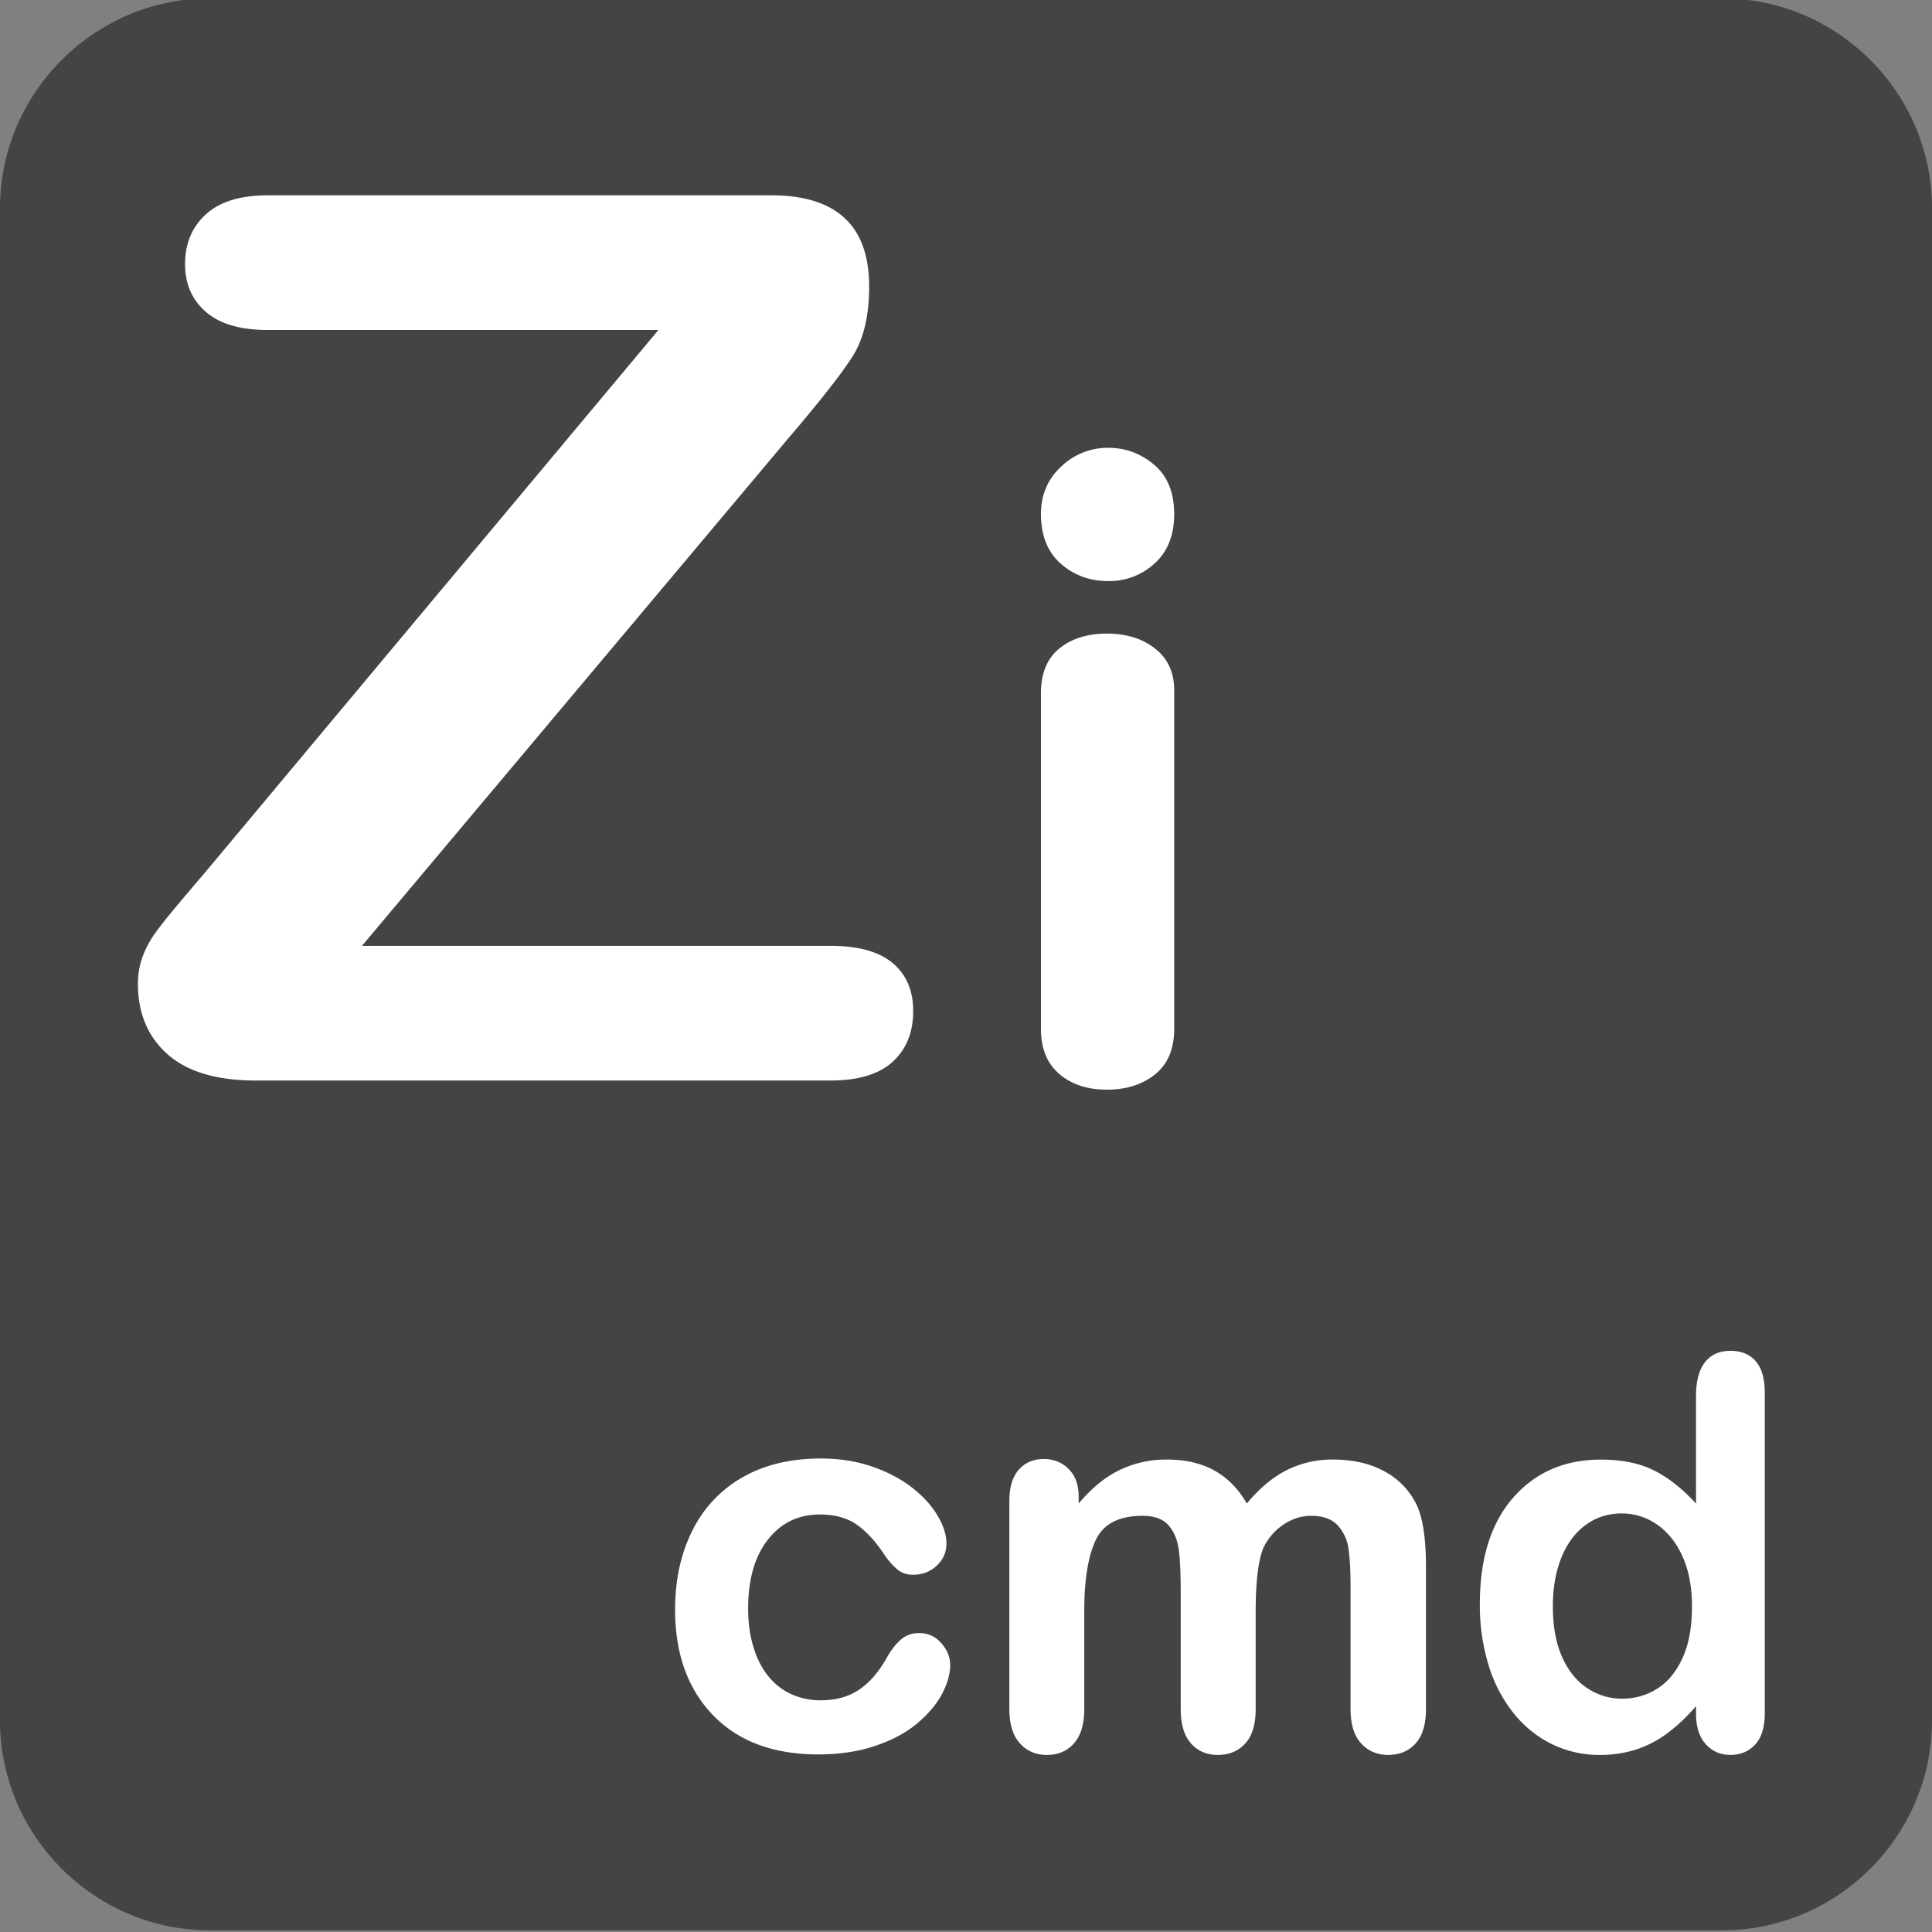
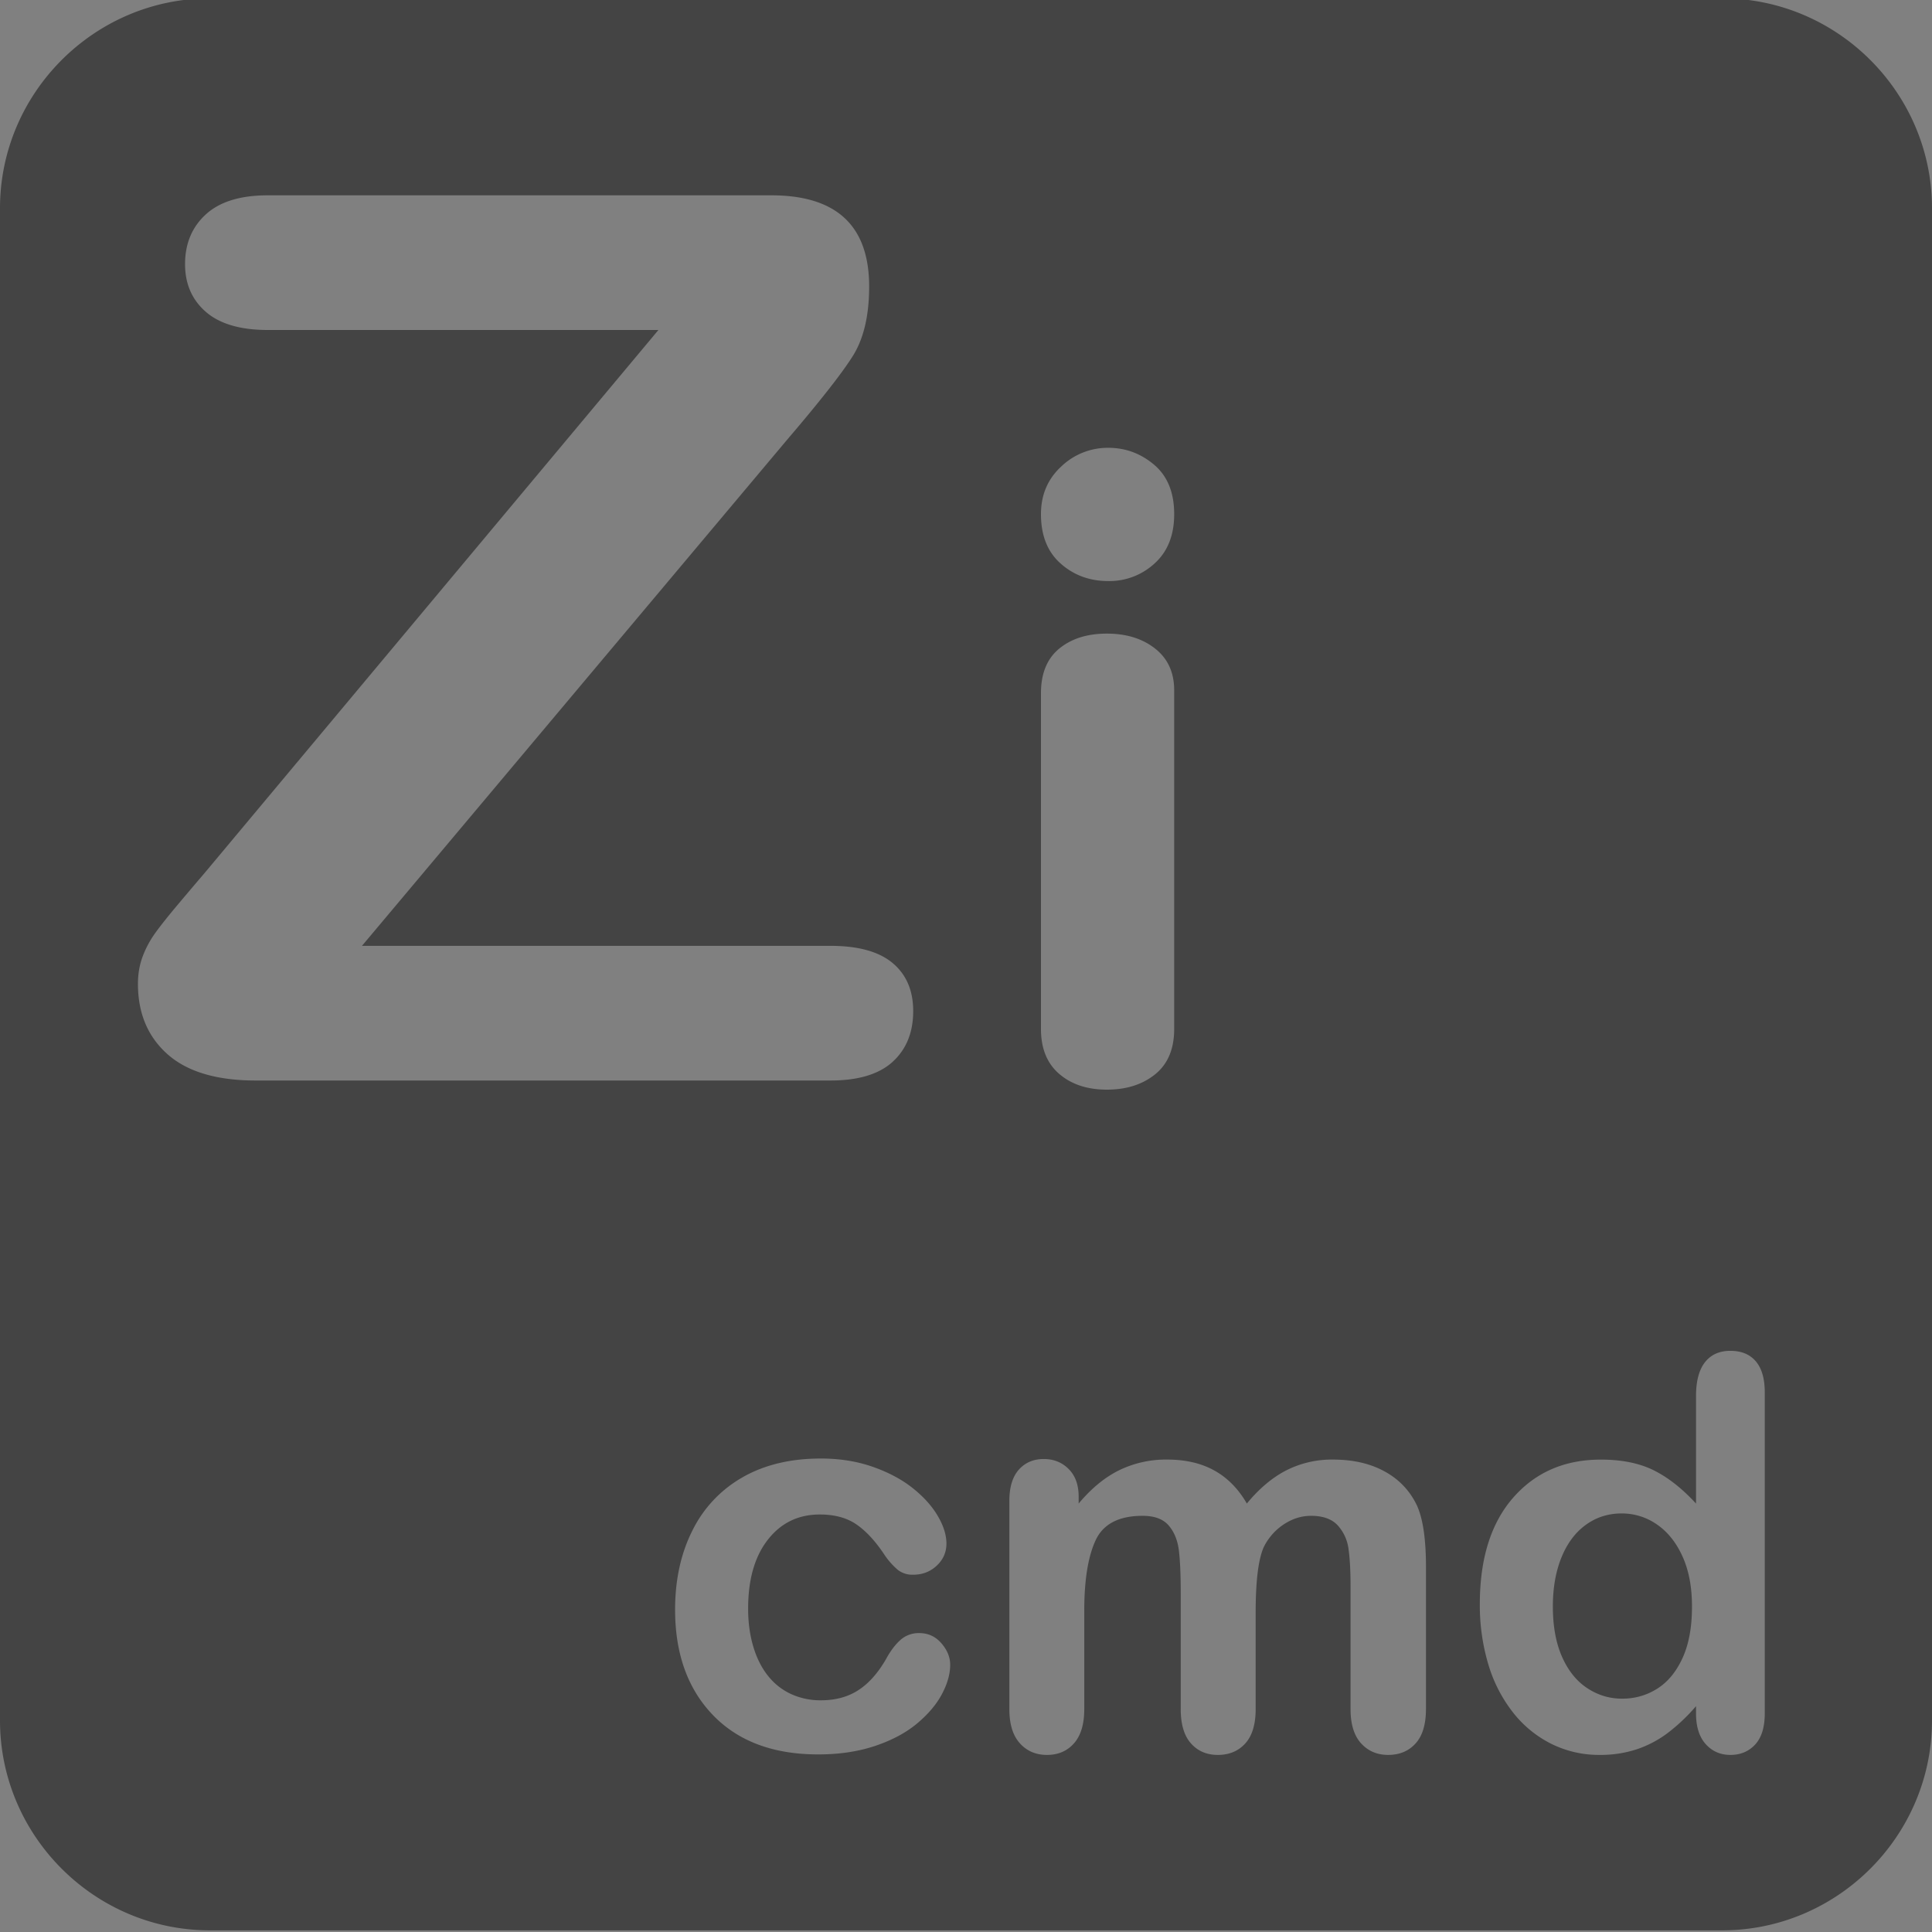
<svg xmlns="http://www.w3.org/2000/svg" width="2000" height="2000" viewBox="0 0 70 70">
  <rect x="0" y="0" width="70" height="70" fill="#808080" stroke="none" />
  <g fill="none" fill-rule="evenodd">
-     <path fill="#FFF" d="M3.621 4.224h63.06v61.853H3.621z" />
    <path fill="#444" d="M63.941 62.078c0 .502-.116.878-.348 1.13-.232.25-.531.376-.898.376-.36 0-.659-.13-.893-.39-.235-.262-.352-.633-.352-1.116v-.26a6.678 6.678 0 01-1.049.989 3.935 3.935 0 01-1.12.58 4.217 4.217 0 01-1.318.197 3.89 3.89 0 01-1.753-.4 4.09 4.09 0 01-1.396-1.145 5.22 5.22 0 01-.893-1.748 7.469 7.469 0 01-.304-2.173c0-1.648.403-2.933 1.207-3.853.805-.92 1.864-1.381 3.178-1.381.76 0 1.4.13 1.921.39.522.261 1.03.662 1.527 1.203v-3.892c0-.54.107-.95.323-1.227.216-.276.523-.415.922-.415.4 0 .707.127.923.382.215.254.323.629.323 1.125v11.628zm-3.906-6.843a2.214 2.214 0 00-1.28-.4c-.483 0-.915.136-1.294.41-.38.274-.675.666-.884 1.178-.209.512-.314 1.106-.314 1.782 0 .715.111 1.323.333 1.825.222.502.527.88.913 1.135s.808.381 1.265.381c.463 0 .887-.12 1.27-.362.383-.241.689-.611.917-1.11.23-.5.343-1.122.343-1.869 0-.702-.114-1.305-.343-1.811-.228-.505-.537-.891-.926-1.159zm-8.37 6.688c0 .554-.125.97-.376 1.246-.25.277-.583.415-.995.415-.399 0-.725-.14-.98-.42-.254-.28-.381-.694-.381-1.24V57.49c0-.566-.024-1.02-.073-1.362a1.562 1.562 0 00-.39-.859c-.213-.232-.536-.348-.967-.348-.347 0-.677.103-.99.31a2.097 2.097 0 00-.728.83c-.194.444-.29 1.23-.29 2.356v3.506c0 .554-.126.97-.377 1.246-.251.277-.583.415-.995.415-.4 0-.723-.138-.97-.415-.248-.276-.373-.692-.373-1.246v-4.2c0-.664-.022-1.18-.067-1.546-.045-.367-.167-.668-.367-.903-.2-.235-.515-.353-.946-.353-.863 0-1.431.297-1.705.889-.274.592-.41 1.442-.41 2.55v3.563c0 .547-.125.961-.372 1.241-.248.28-.575.42-.98.42-.4 0-.727-.14-.98-.42-.255-.28-.382-.694-.382-1.24V54.38c0-.496.114-.873.342-1.13.23-.258.53-.387.904-.387.36 0 .661.12.903.362.241.242.362.575.362 1v.251c.457-.547.946-.95 1.468-1.207a3.87 3.87 0 011.738-.386c.663 0 1.233.131 1.71.396.476.264.869.662 1.178 1.197.444-.54.921-.942 1.43-1.203a3.655 3.655 0 011.69-.39c.72 0 1.341.14 1.863.425.522.283.911.688 1.169 1.216.225.477.338 1.227.338 2.25v5.148zm-17.533-.55c-.196.373-.496.729-.898 1.067-.402.338-.91.61-1.521.816-.612.206-1.3.31-2.067.31-1.629 0-2.9-.476-3.815-1.425-.914-.95-1.371-2.223-1.371-3.82 0-1.082.21-2.038.628-2.869a4.504 4.504 0 011.815-1.926c.792-.454 1.739-.681 2.84-.681.682 0 1.308.1 1.878.3.57.2 1.053.457 1.449.772.396.315.698.652.908 1.01.209.356.313.69.313.999 0 .315-.117.582-.352.801-.235.22-.52.328-.855.328a.862.862 0 01-.545-.168 2.684 2.684 0 01-.488-.546c-.322-.489-.659-.856-1.01-1.101-.35-.245-.796-.367-1.337-.367-.78 0-1.407.304-1.883.913-.476.608-.715 1.44-.715 2.496 0 .496.061.952.184 1.367.122.415.299.77.53 1.062.232.293.512.515.841.667a2.55 2.55 0 001.081.227c.529 0 .98-.122 1.357-.367.378-.245.71-.619 1-1.12.161-.297.335-.528.521-.696a.99.99 0 01.686-.252c.322 0 .59.123.802.368.212.245.319.505.319.782 0 .328-.098.68-.295 1.052zM32.344 38.47c-.496.452-1.247.679-2.253.679H9.265c-1.415 0-2.48-.318-3.195-.952-.714-.634-1.072-1.484-1.072-2.549 0-.364.059-.7.176-1.006.116-.307.273-.594.47-.864.197-.27.47-.613.82-1.028.35-.416.656-.777.919-1.083l16.473-19.711H9.702c-.992 0-1.74-.22-2.243-.656-.503-.438-.754-1.014-.754-1.729 0-.743.251-1.345.754-1.804.504-.46 1.25-.69 2.243-.69h18.245c2.362 0 3.544 1.102 3.544 3.304 0 1.05-.197 1.889-.591 2.516-.393.627-1.189 1.64-2.385 3.04l-15.4 18.333H30.09c1.006 0 1.757.208 2.253.624.495.415.744.995.744 1.739 0 .773-.249 1.385-.744 1.837zm5.372-13.353c0-.716.221-1.255.662-1.617.443-.362 1.017-.543 1.725-.543.707 0 1.29.18 1.75.543.46.362.69.866.69 1.511V37.28c0 .725-.23 1.273-.69 1.644-.46.371-1.043.556-1.75.556-.708 0-1.282-.19-1.725-.57-.441-.379-.662-.922-.662-1.63V25.118zm.734-8.214a2.434 2.434 0 011.706-.678c.625 0 1.179.206 1.662.615.483.41.725 1.006.725 1.79 0 .76-.236 1.354-.707 1.782a2.415 2.415 0 01-1.68.641c-.672 0-1.247-.21-1.724-.632-.478-.422-.716-1.019-.716-1.79 0-.7.244-1.276.734-1.728zM7.605-.059C3.423-.06 0 3.363 0 7.546v54.789c0 4.183 3.423 7.605 7.605 7.605h54.79c4.183 0 7.605-3.422 7.605-7.605V7.546C70 3.363 66.578-.06 62.394-.06H7.605z" />
  </g>
</svg>